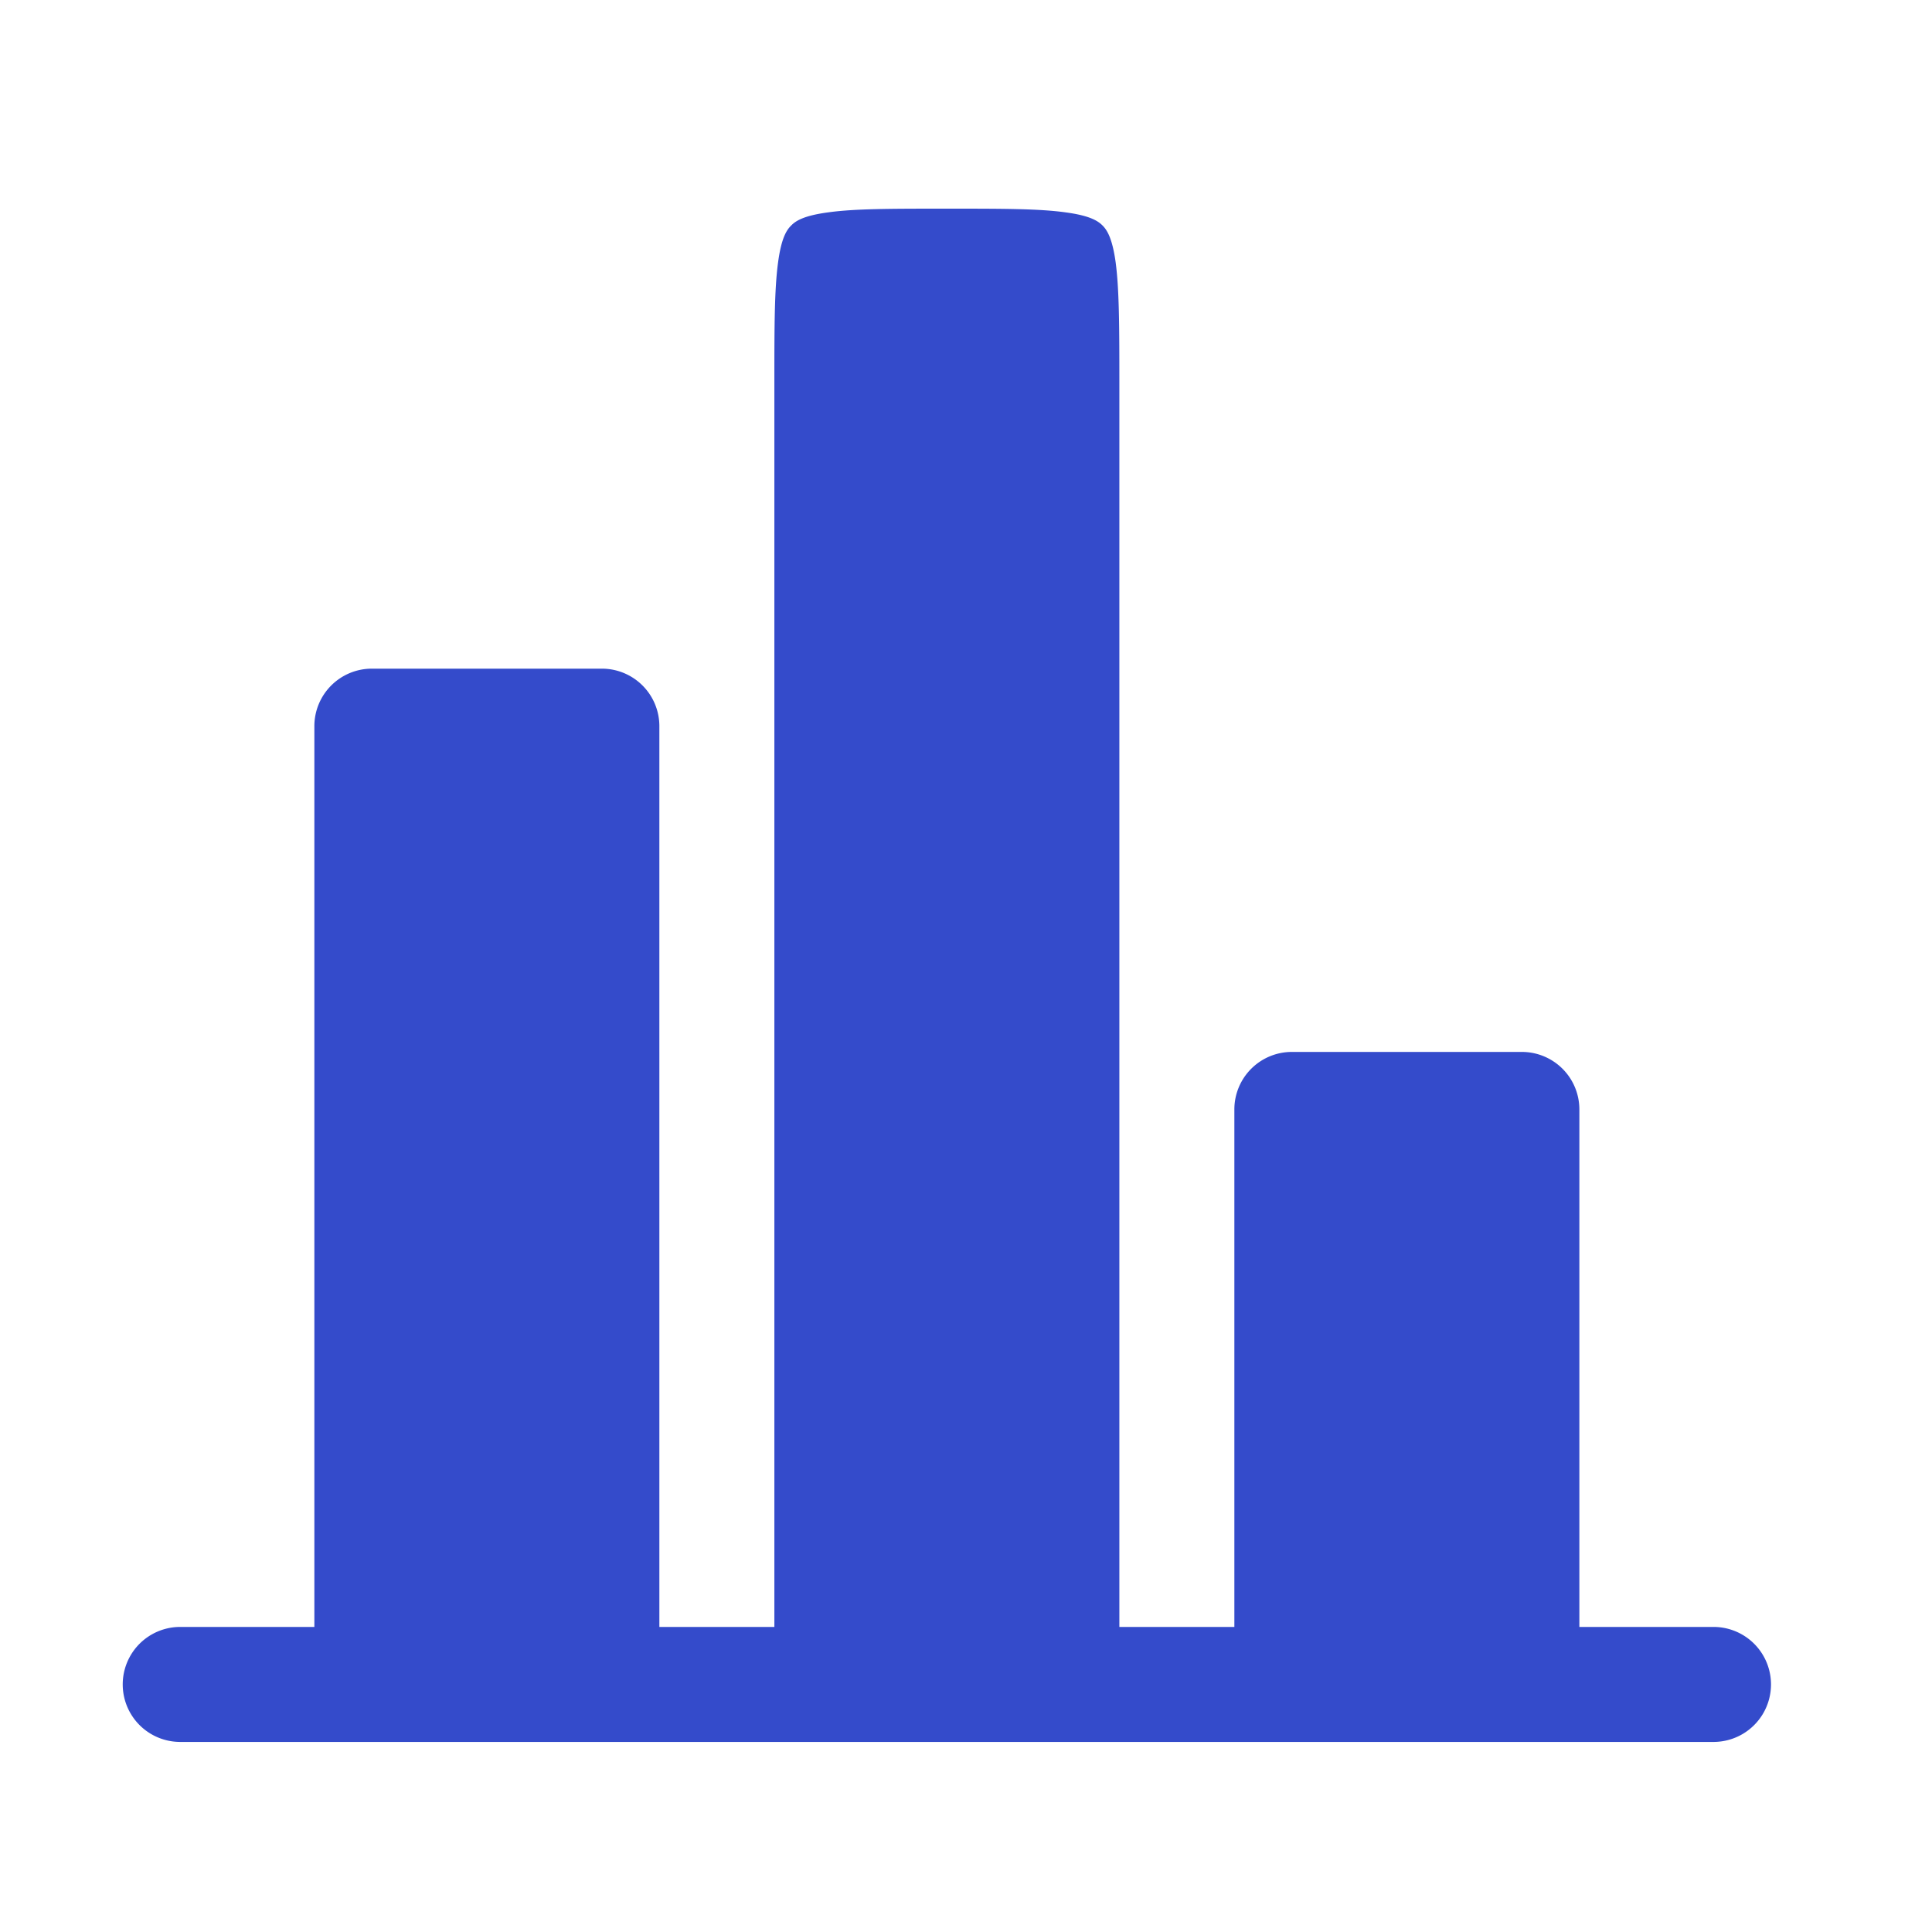
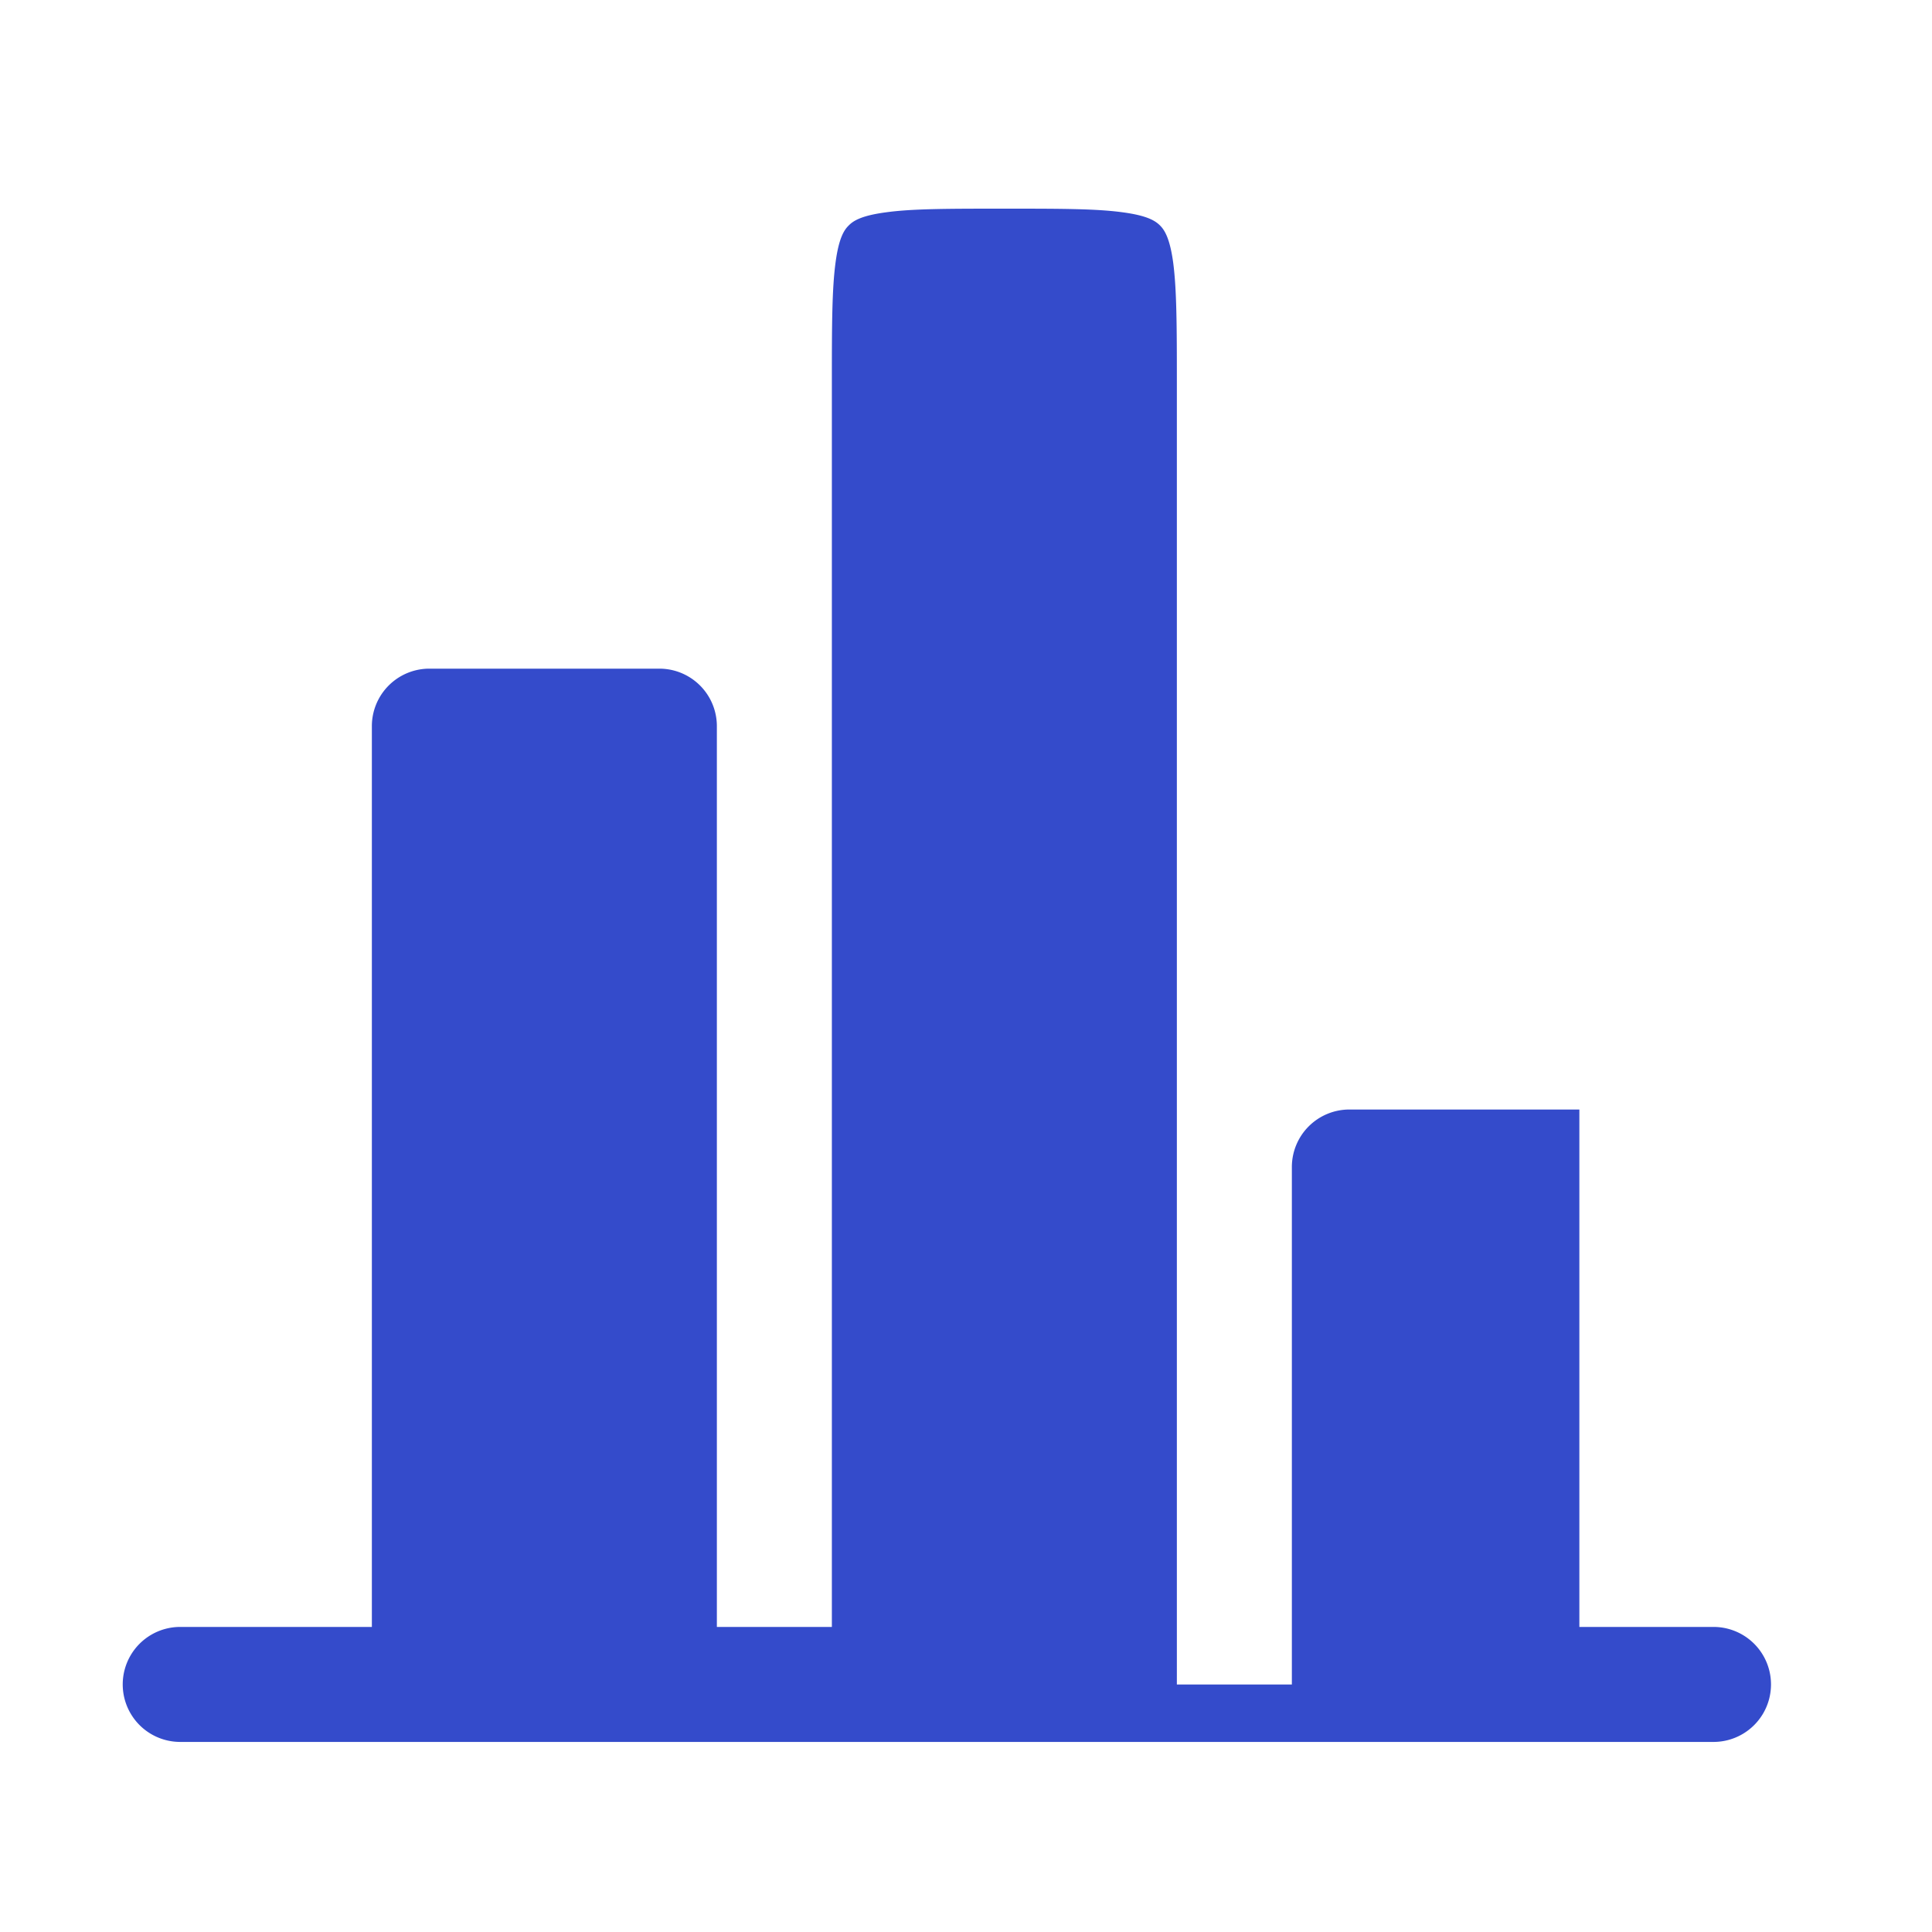
<svg xmlns="http://www.w3.org/2000/svg" width="21" height="21" fill="none">
-   <path fill="#344BCB" d="M17.167 12.06a.625.625 0 0 0-.625-.626h-2.5a.625.625 0 0 0-.625.625v5.625h-1.25V4.143c0-.607-.002-1-.04-1.289-.037-.27-.096-.356-.143-.403-.048-.048-.133-.107-.404-.143-.289-.04-.681-.04-1.288-.04s-1 0-1.288.04c-.272.036-.357.095-.404.143-.048.047-.107.132-.143.403-.039.29-.04.682-.04 1.289v13.541h-1.25V7.893a.625.625 0 0 0-.625-.625h-2.5a.625.625 0 0 0-.625.625v9.791H1.959a.625.625 0 0 0 0 1.25h16.666a.625.625 0 0 0 0-1.25h-1.458V12.06Z" />
+   <path fill="#344BCB" d="M17.167 12.06h-2.5a.625.625 0 0 0-.625.625v5.625h-1.25V4.143c0-.607-.002-1-.04-1.289-.037-.27-.096-.356-.143-.403-.048-.048-.133-.107-.404-.143-.289-.04-.681-.04-1.288-.04s-1 0-1.288.04c-.272.036-.357.095-.404.143-.048.047-.107.132-.143.403-.039.29-.04.682-.04 1.289v13.541h-1.25V7.893a.625.625 0 0 0-.625-.625h-2.5a.625.625 0 0 0-.625.625v9.791H1.959a.625.625 0 0 0 0 1.25h16.666a.625.625 0 0 0 0-1.25h-1.458V12.06Z" />
</svg>